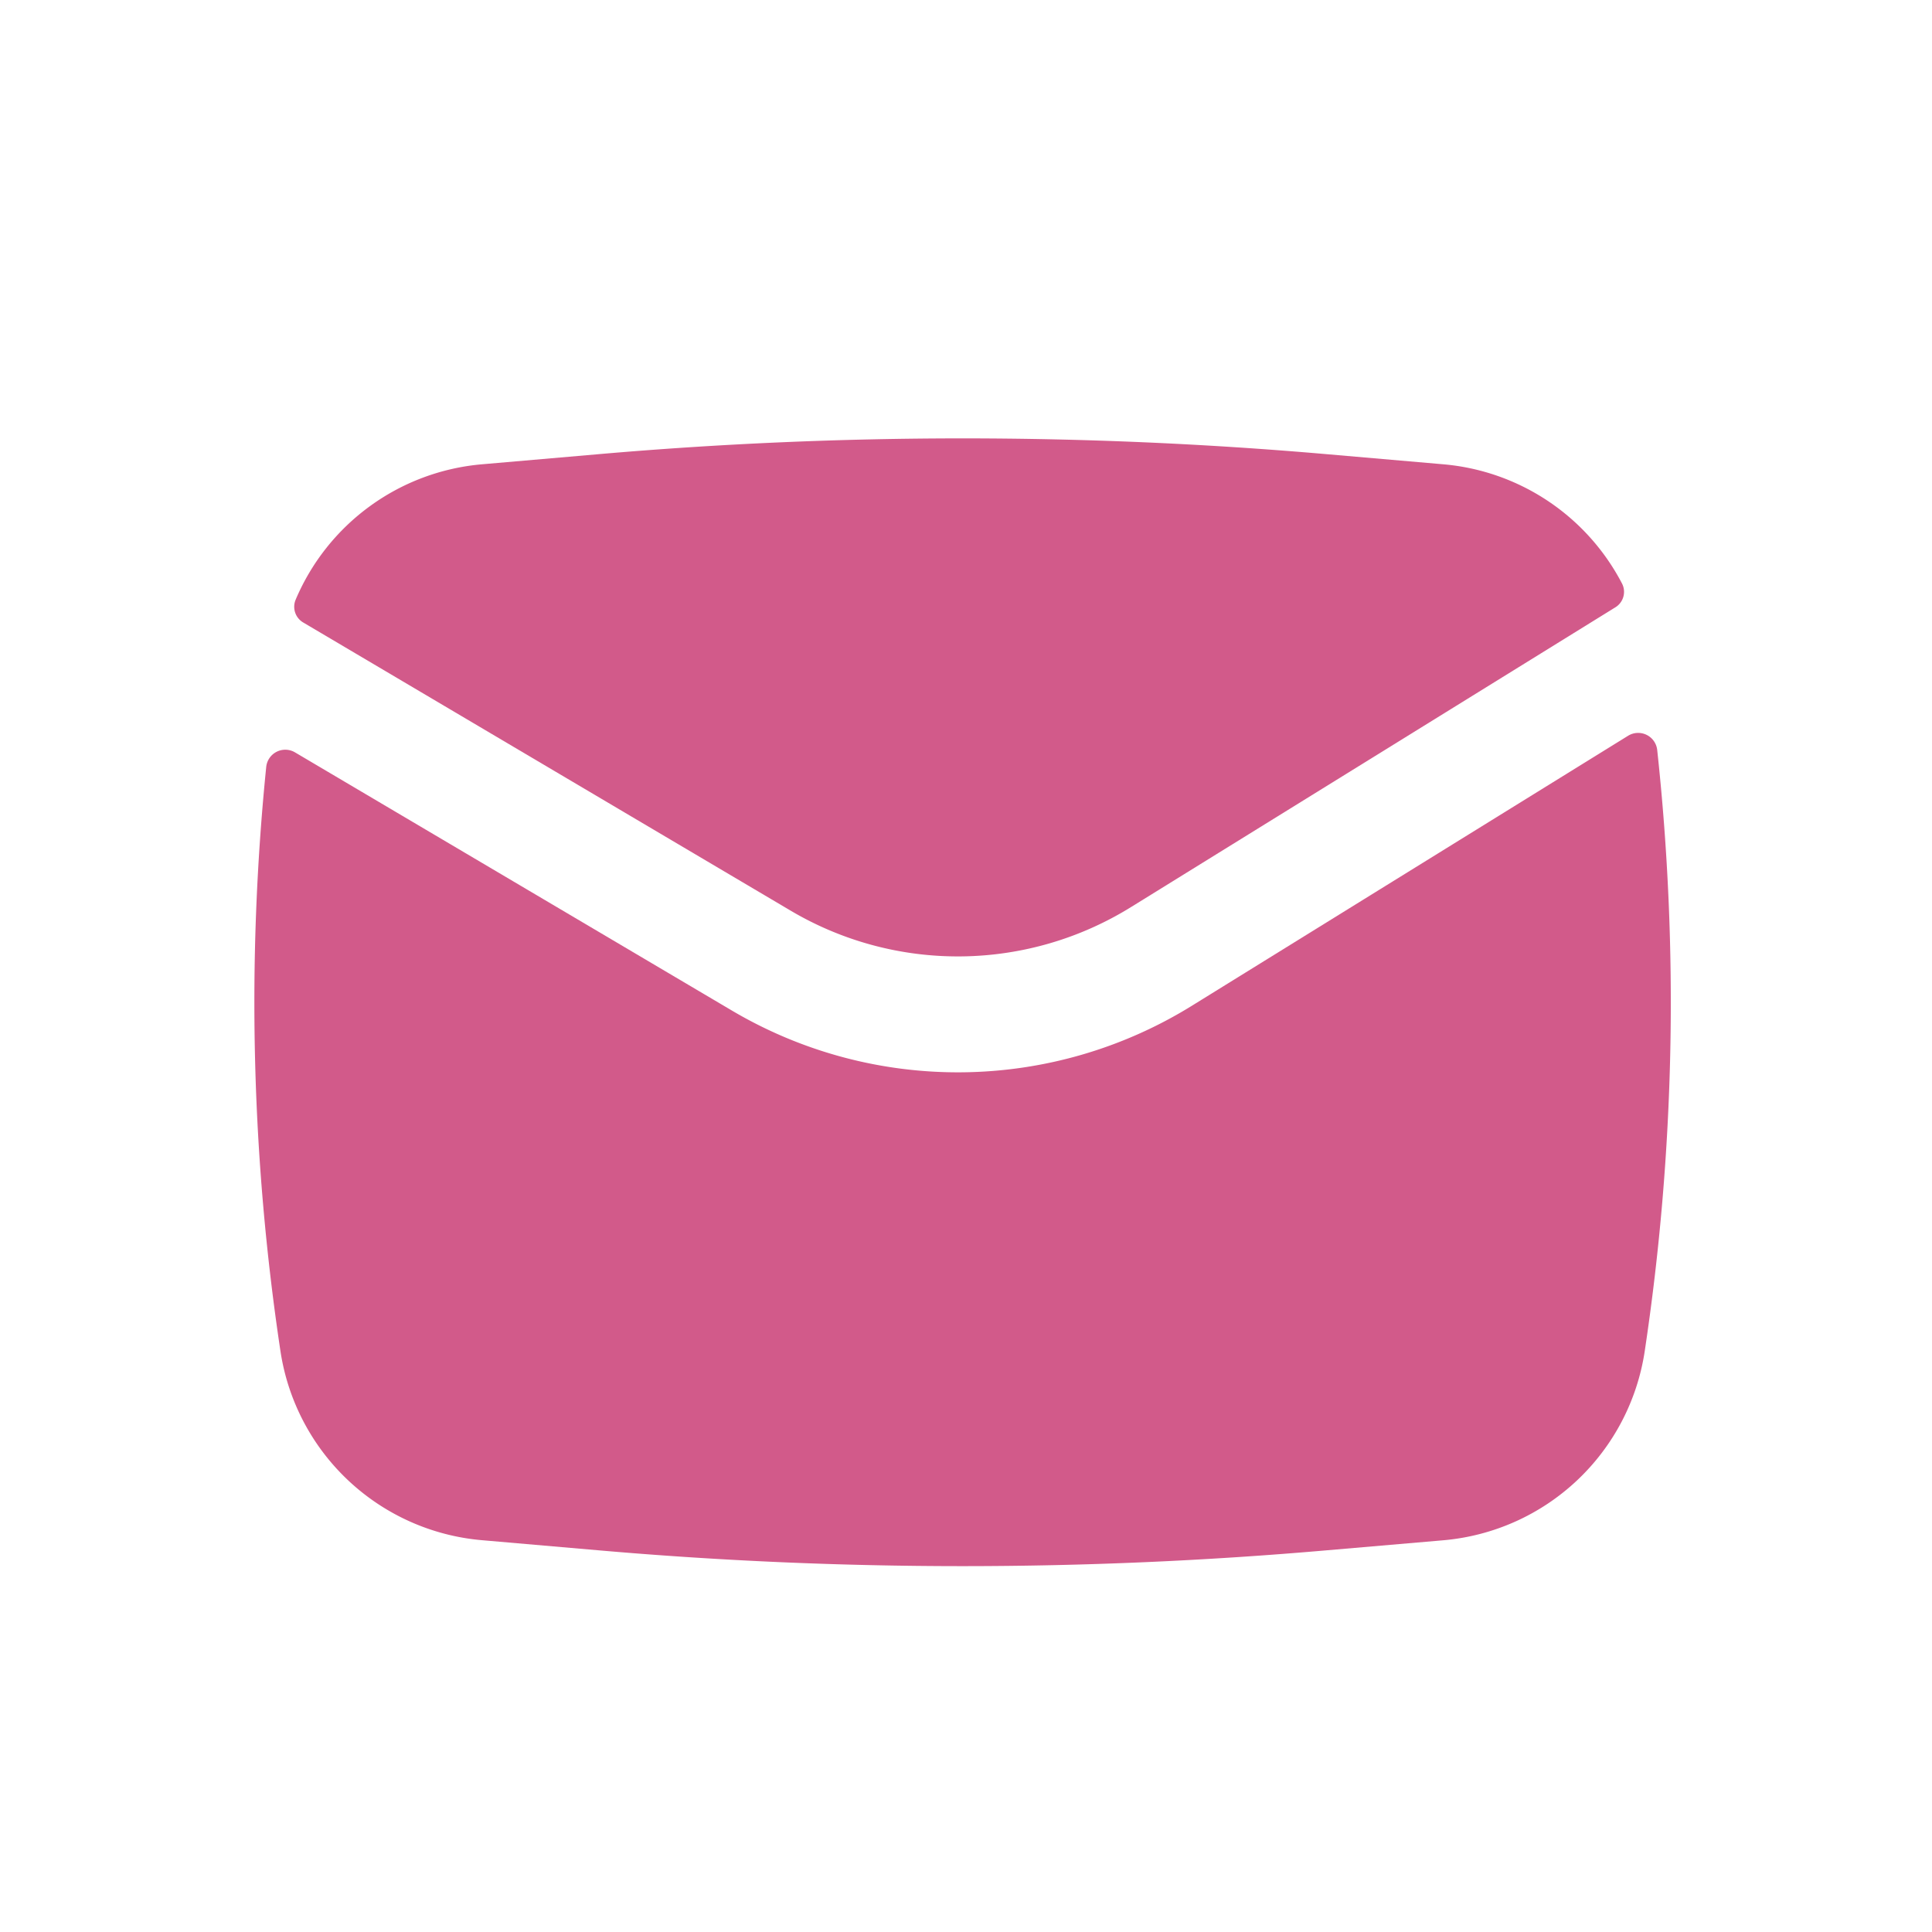
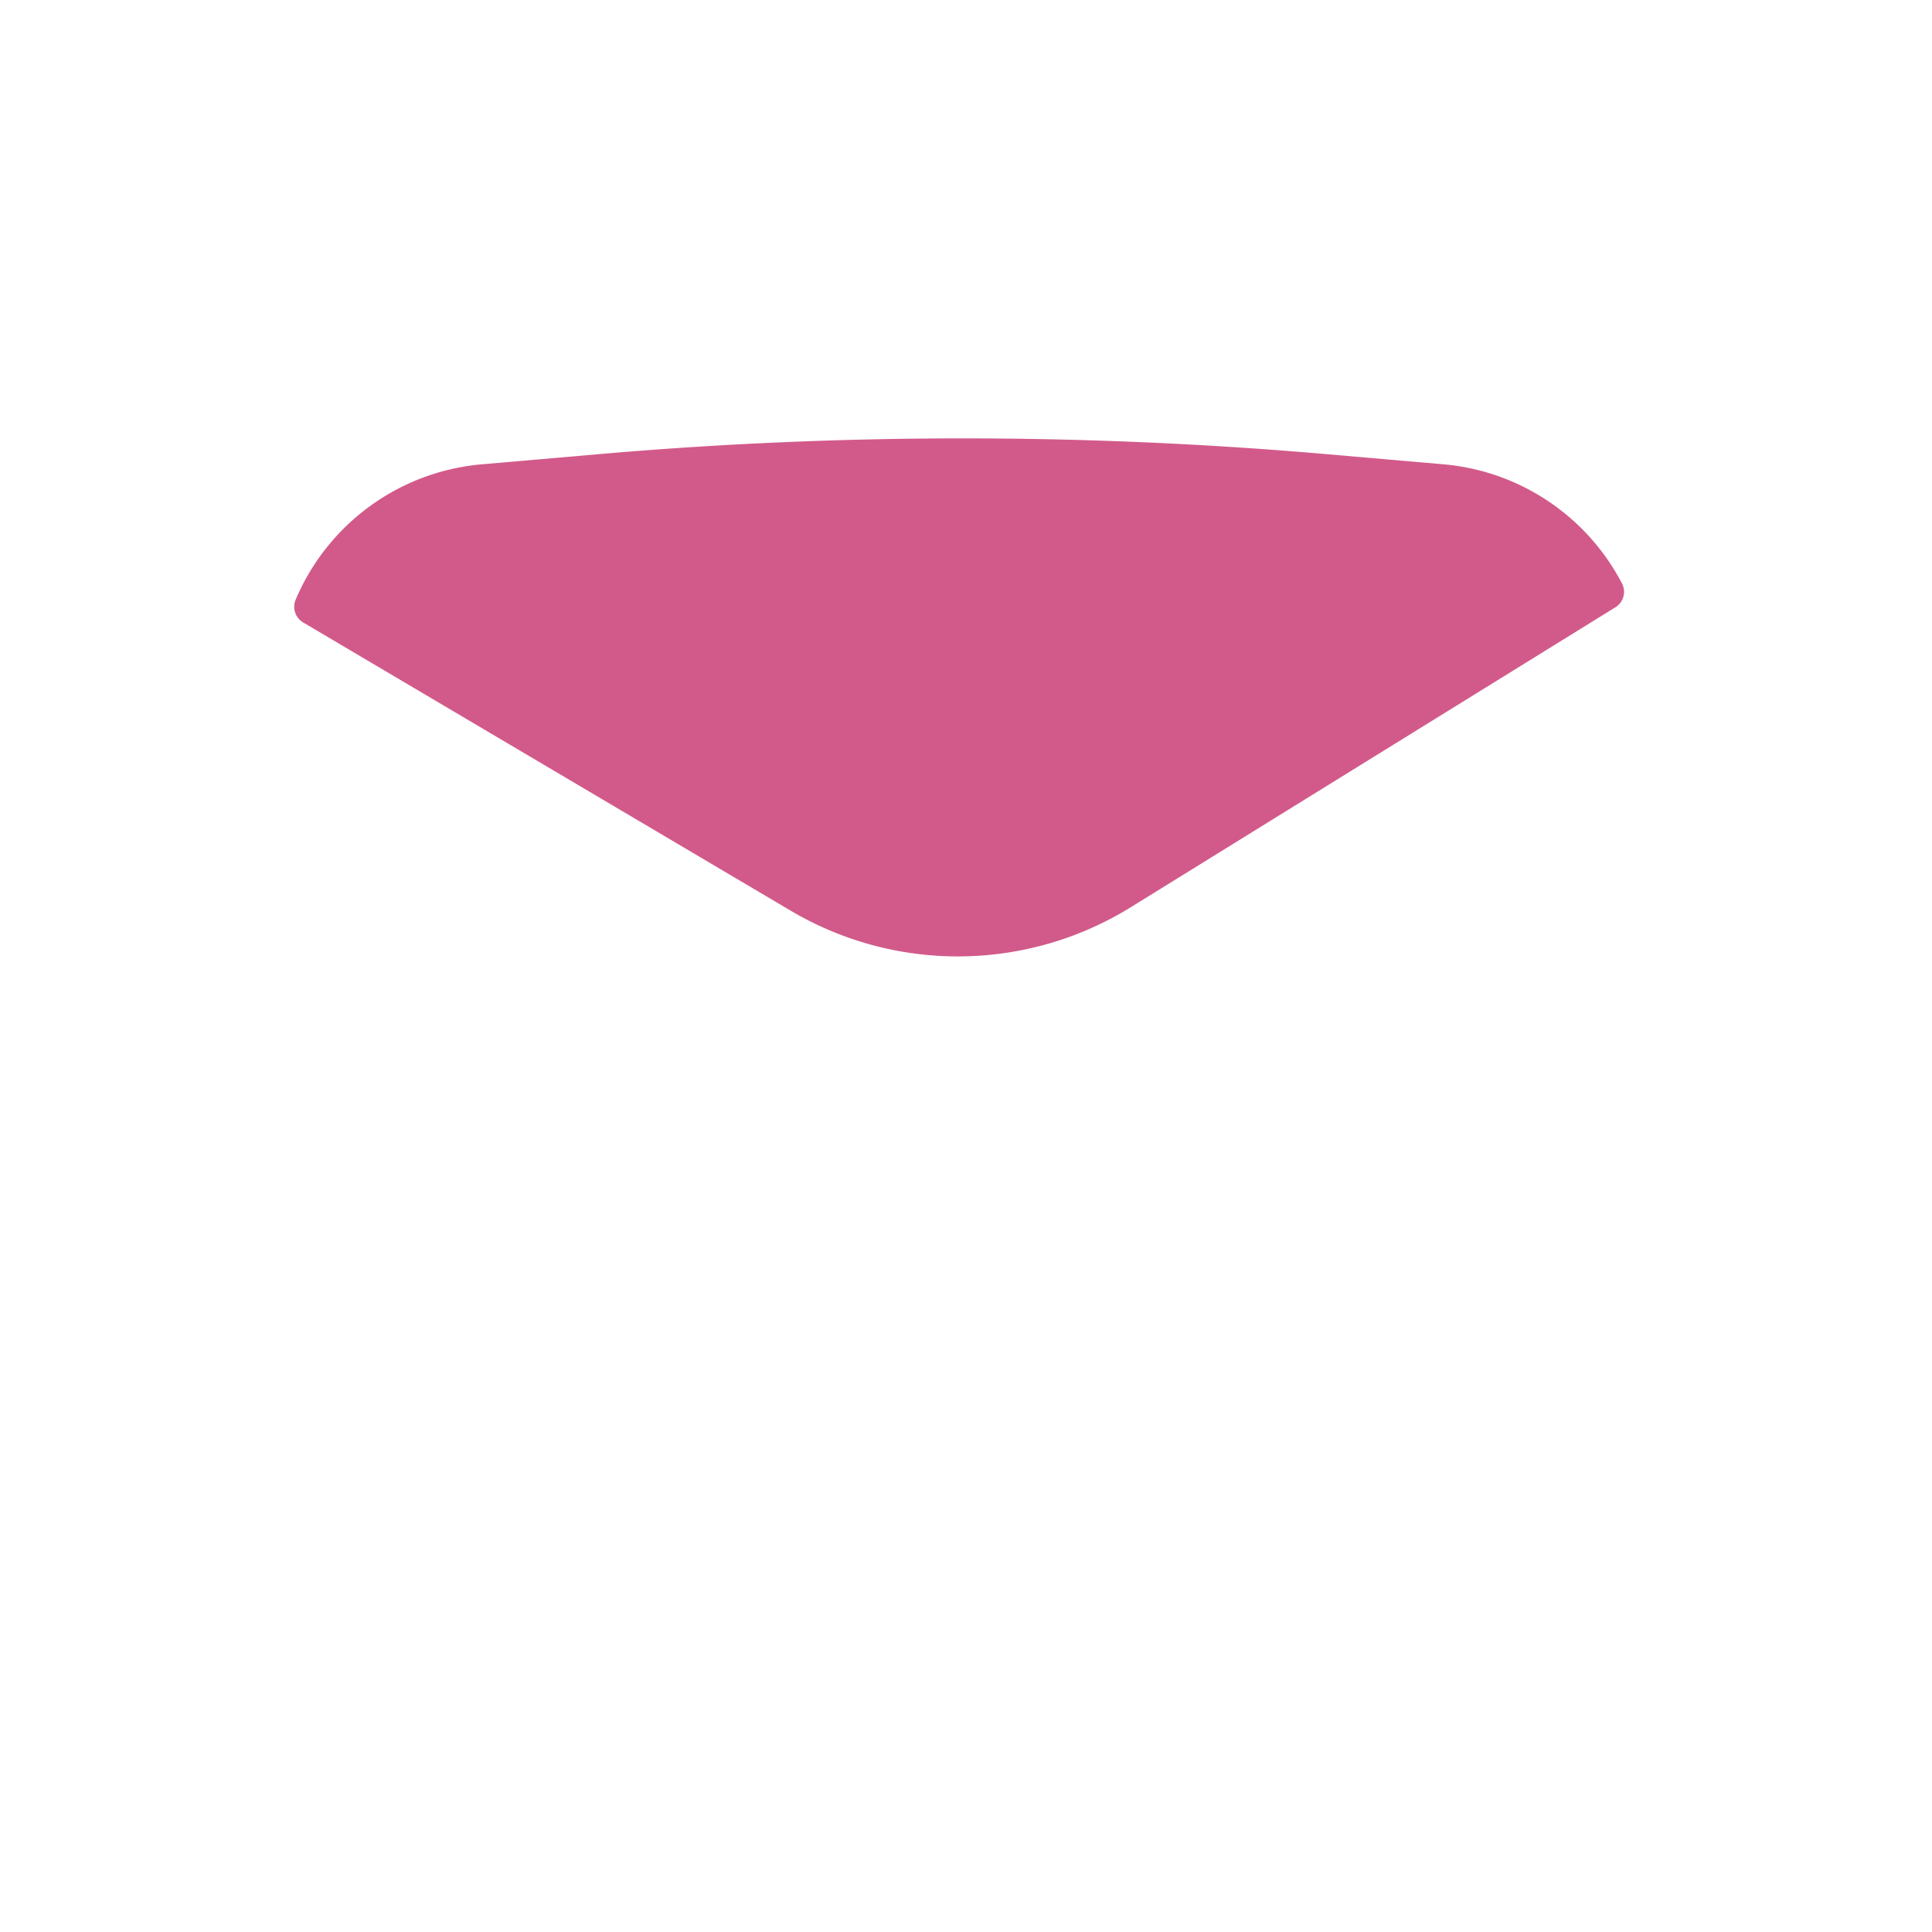
<svg xmlns="http://www.w3.org/2000/svg" width="25" height="25" fill="none">
  <path fill="#D25A8A" d="M7.745 5.877a54.396 54.396 0 0 1 9.422 0l1.51.131a2.888 2.888 0 0 1 2.313 1.545.235.235 0 0 1-.091.308l-6.266 3.878a4.25 4.25 0 0 1-4.4.046L3.927 8.057a.236.236 0 0 1-.103-.293 2.889 2.889 0 0 1 2.412-1.756l1.51-.131Z" />
-   <path fill="#D25A8A" d="M3.818 9.736a.248.248 0 0 0-.373.187 30.35 30.35 0 0 0 .184 7.56 2.888 2.888 0 0 0 2.606 2.447l1.51.131c3.135.273 6.287.273 9.422 0l1.51-.13a2.888 2.888 0 0 0 2.606-2.449c.387-2.577.441-5.191.161-7.779a.248.248 0 0 0-.377-.182l-5.645 3.494a5.75 5.75 0 0 1-5.952.061l-5.652-3.34Z" />
</svg>